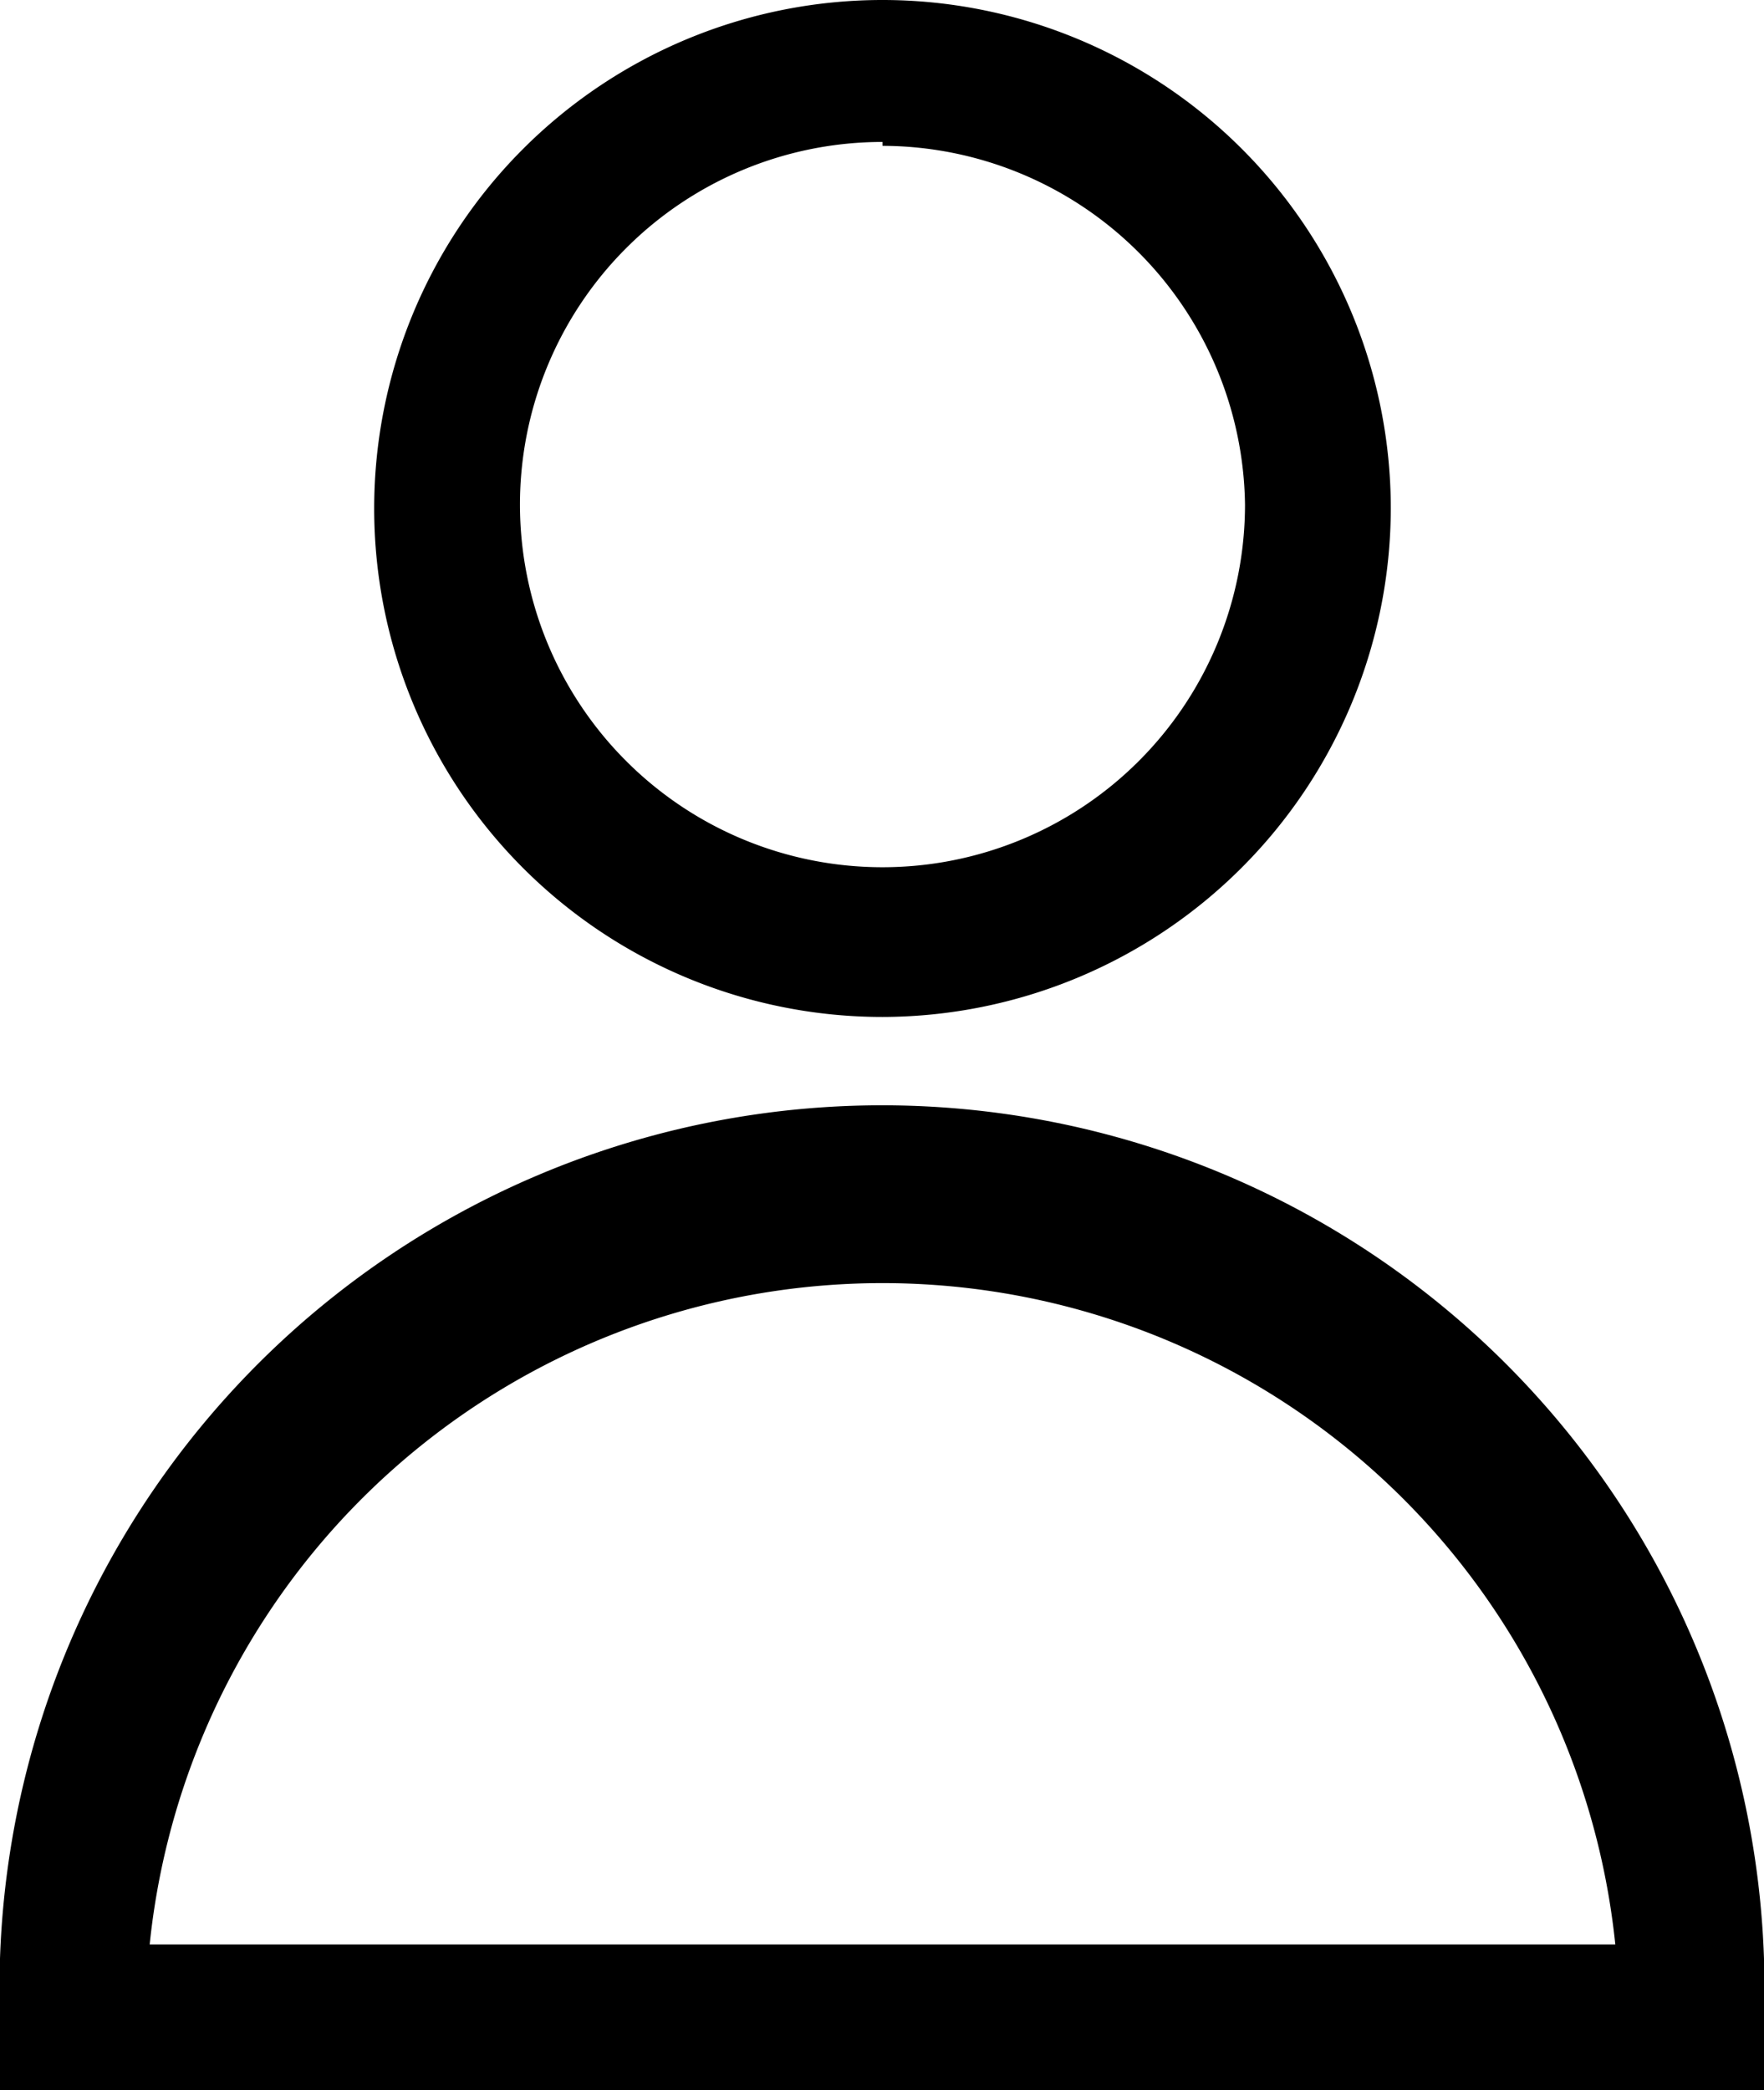
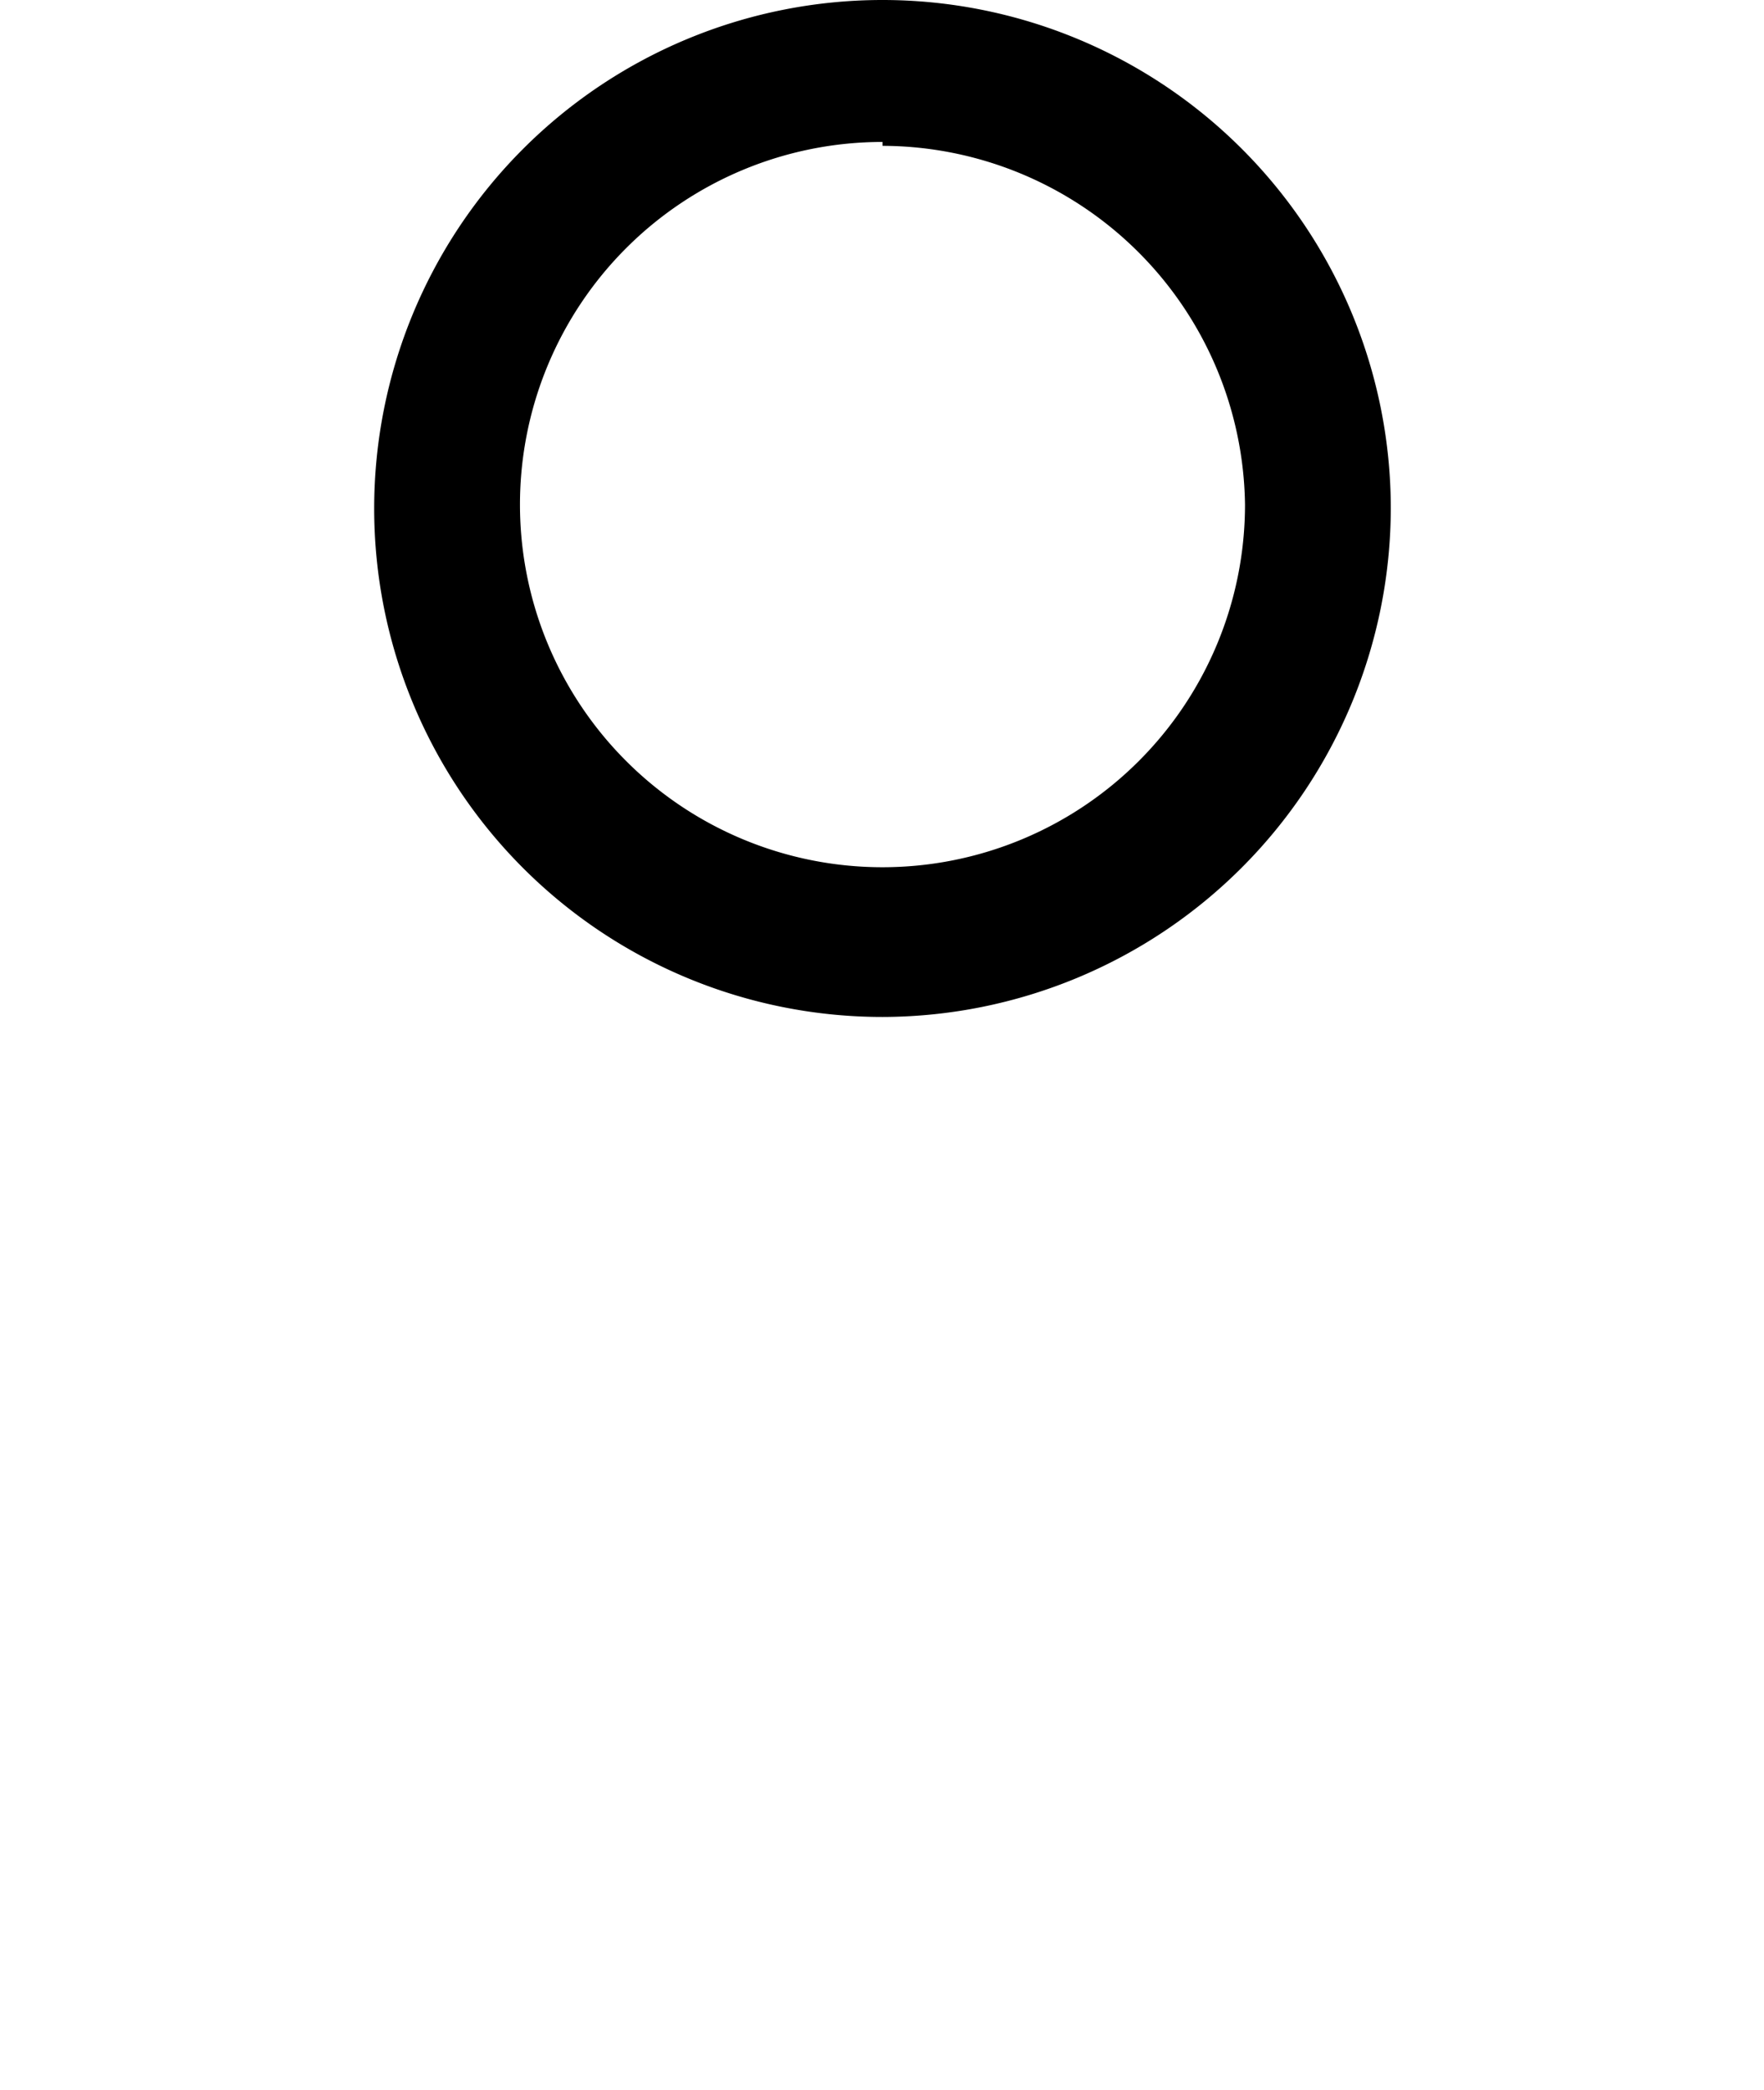
<svg xmlns="http://www.w3.org/2000/svg" id="Layer_1" data-name="Layer 1" viewBox="0 0 18.15 21.5">
  <title>account</title>
  <path d="M9.08,10.46a5.23,5.23,0,1,1,5.23-5.23A5.24,5.24,0,0,1,9.08,10.46Zm0-9a3.73,3.73,0,1,0,3.73,3.73A3.74,3.74,0,0,0,9.08,1.5Z" />
-   <path d="M18.15,21.5H0v-.75a9.08,9.08,0,1,1,18.15,0ZM1.54,20H16.62A7.58,7.58,0,0,0,1.54,20Z" />
</svg>